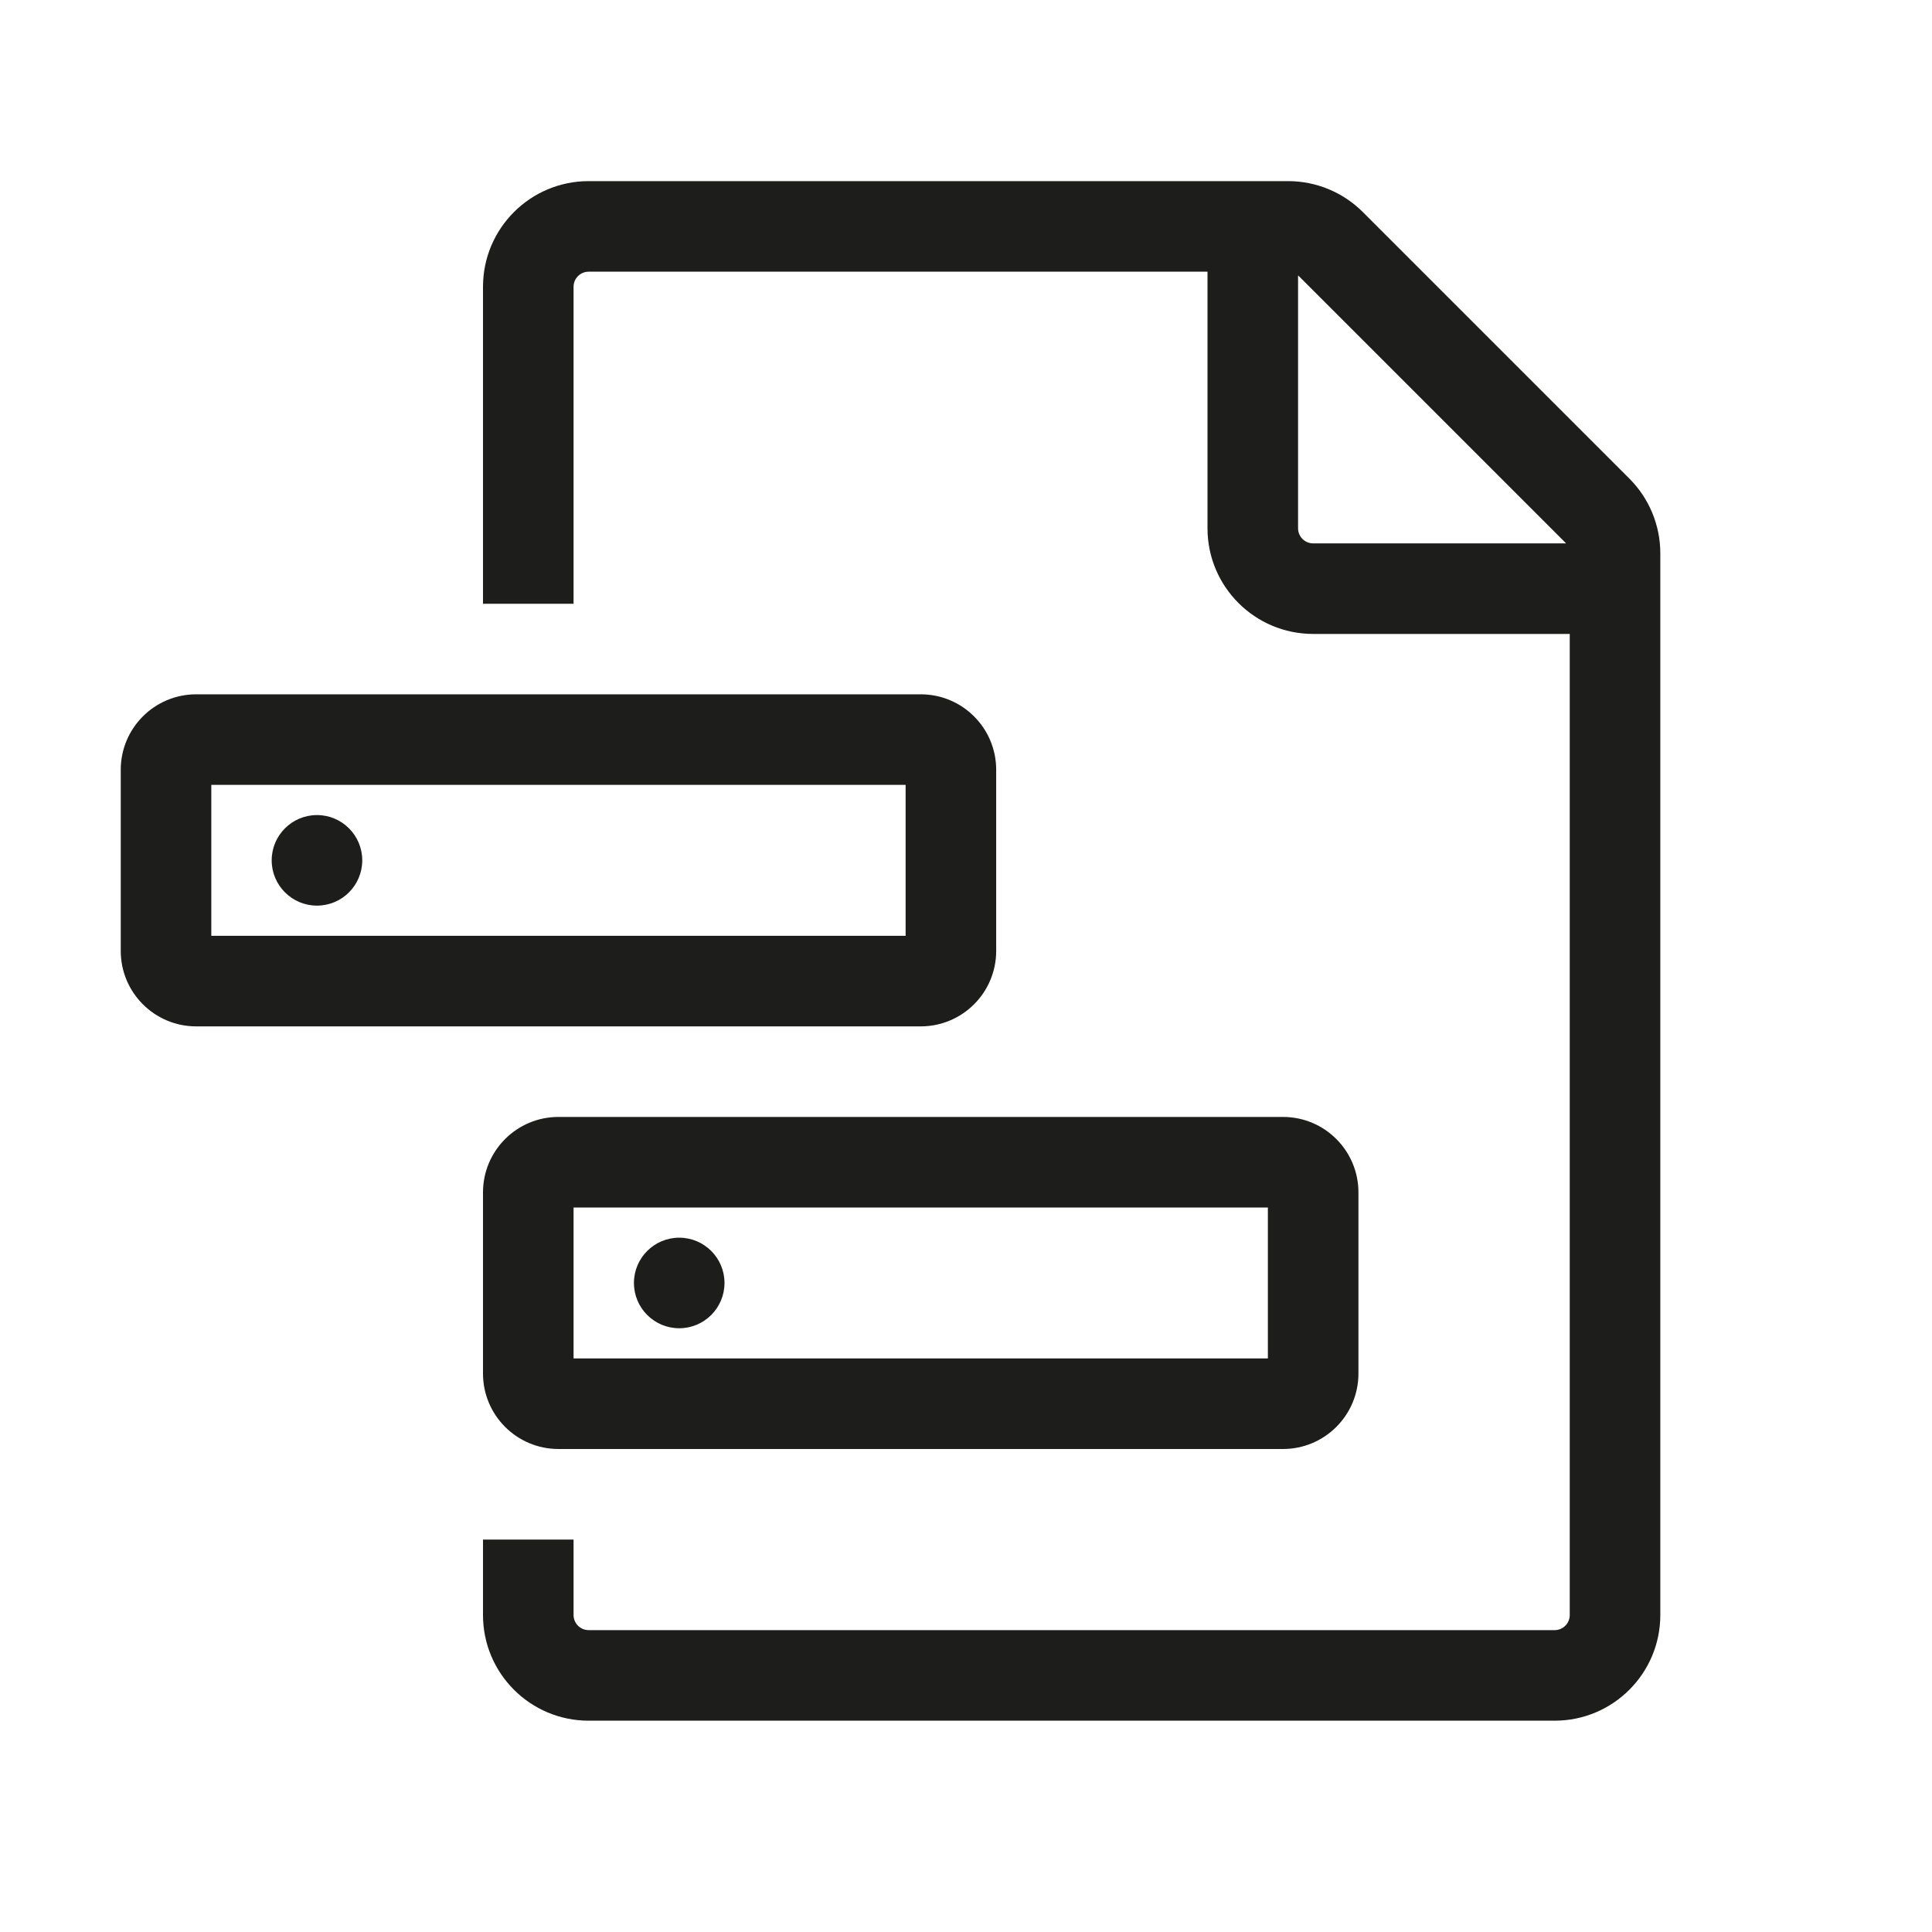
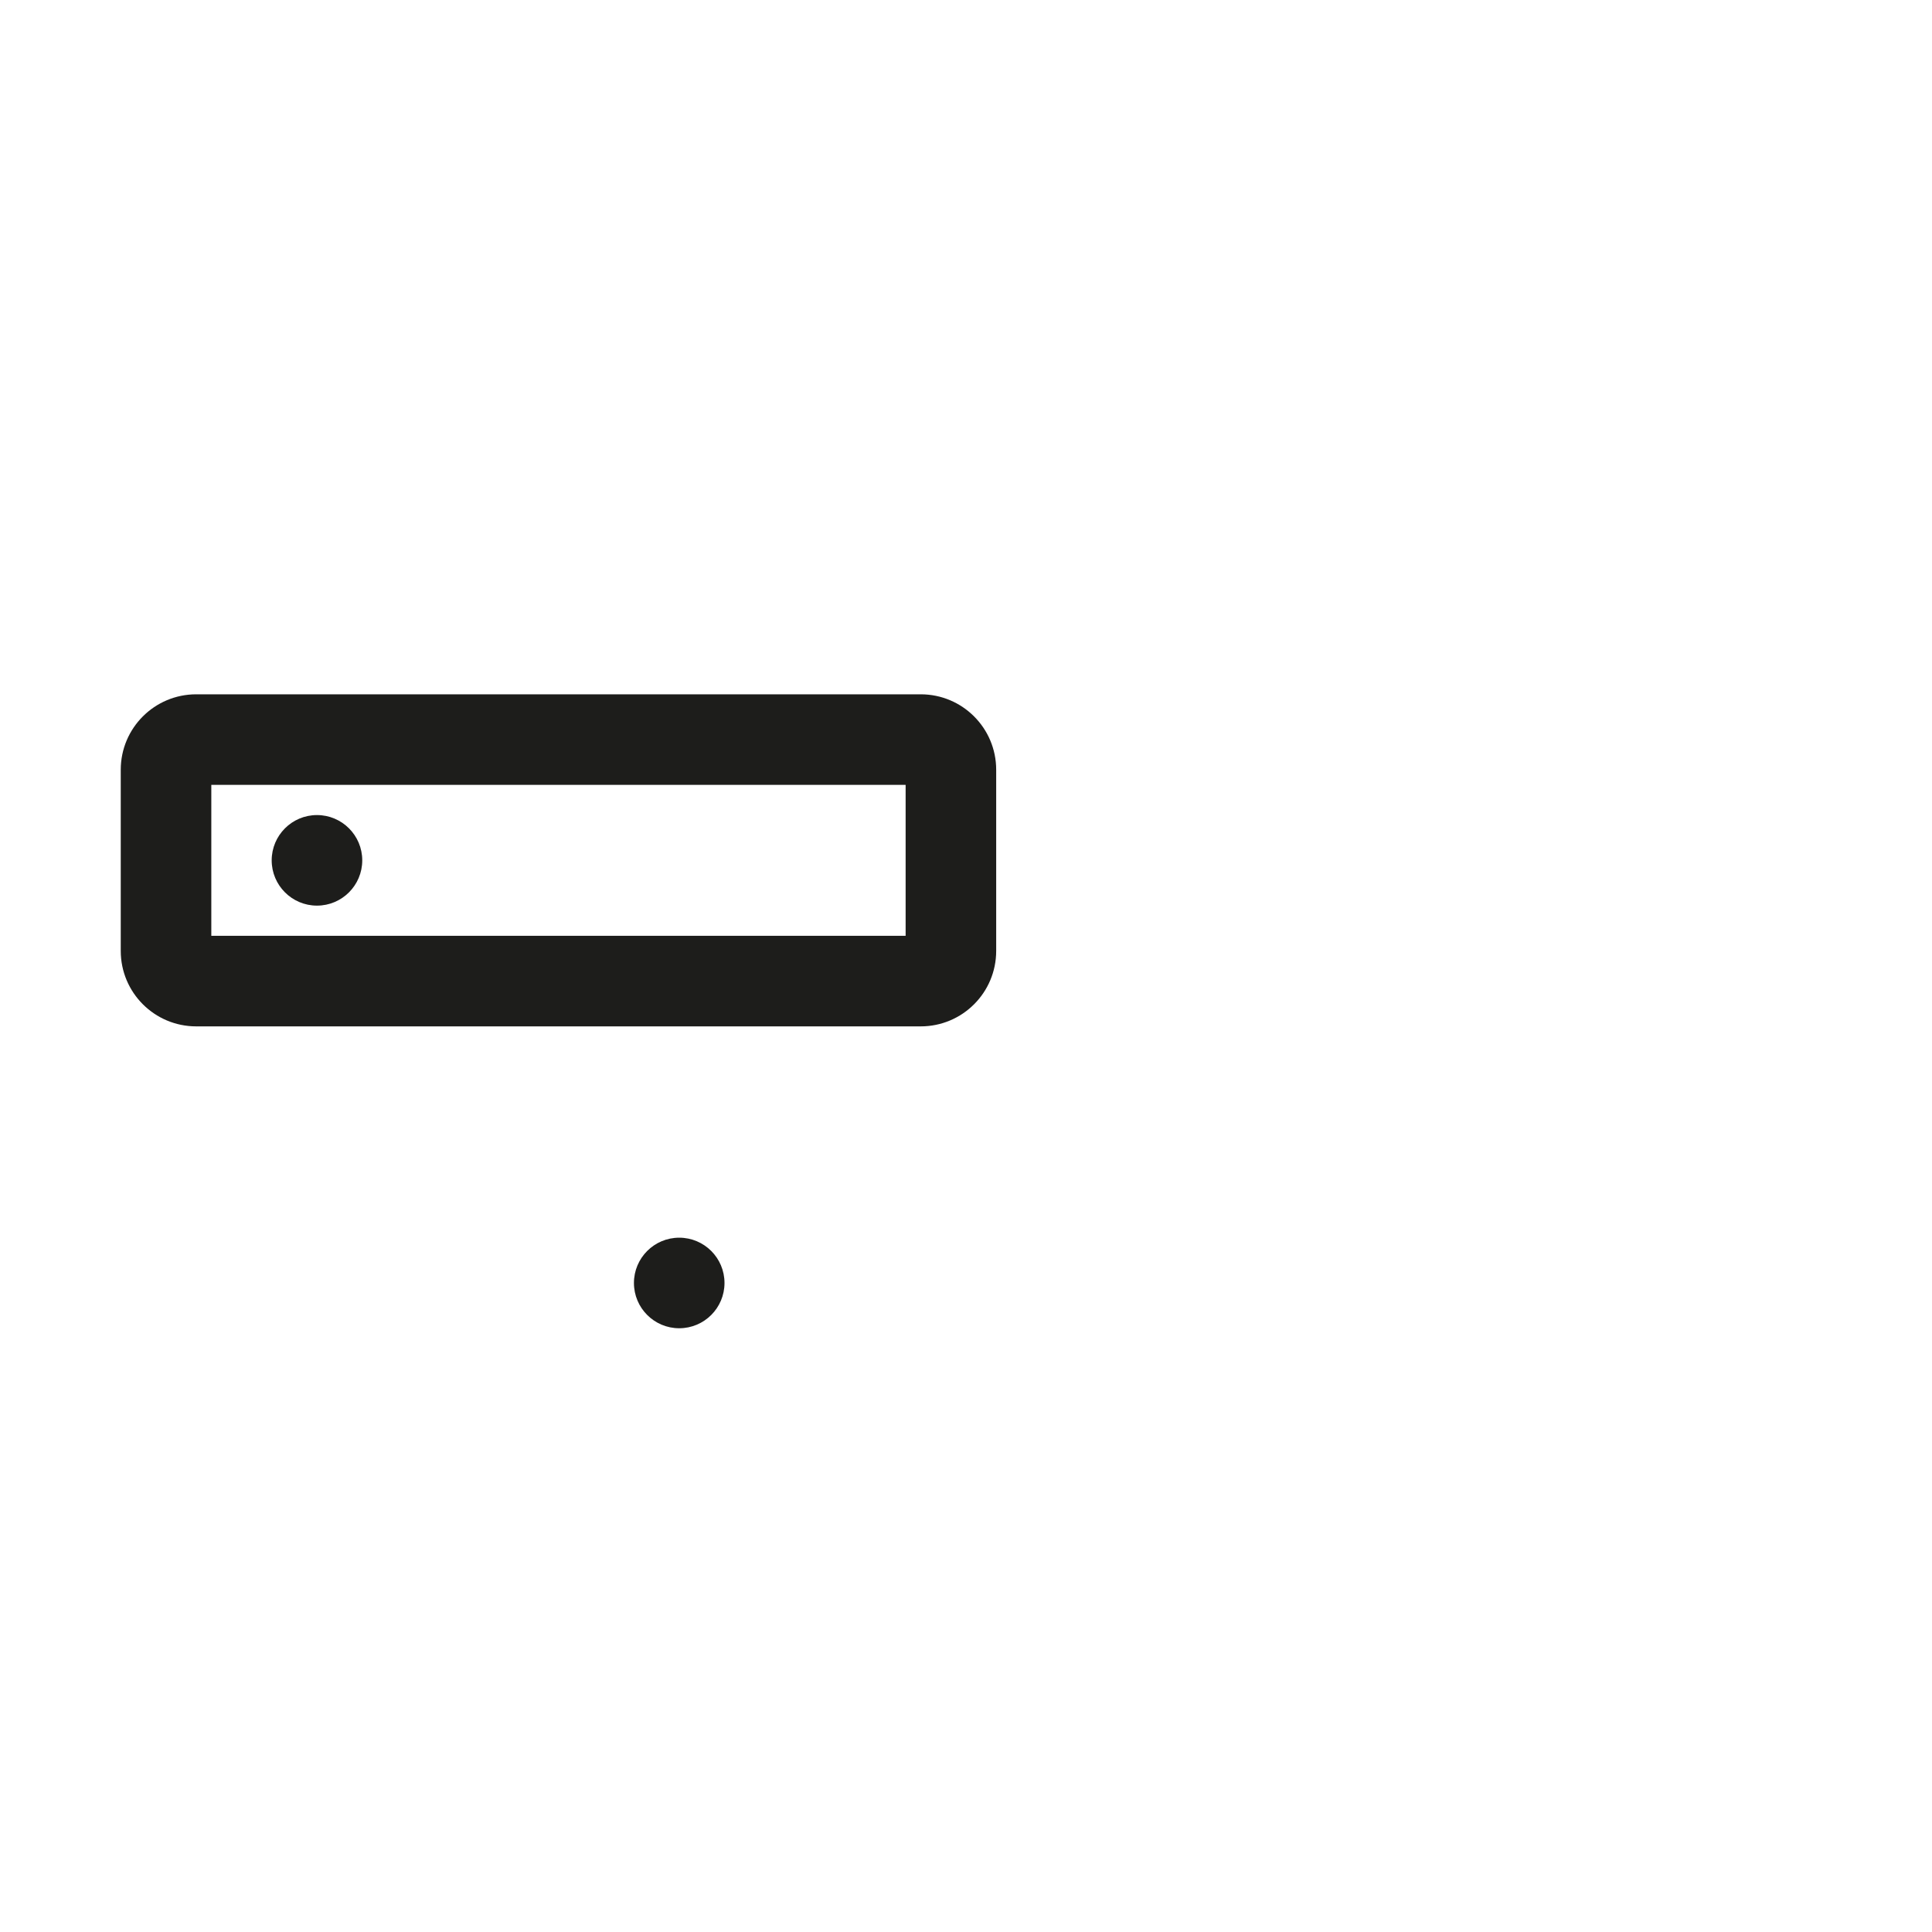
<svg xmlns="http://www.w3.org/2000/svg" width="64" height="64" viewBox="0 0 64 64" fill="none">
-   <path fill-rule="evenodd" clip-rule="evenodd" d="M19.5 6C17.567 6 16 7.567 16 9.5V20H19V9.5C19 9.224 19.224 9 19.5 9H40V17.5C40 19.433 41.567 21 43.5 21H52V53.5C52 53.776 51.776 54 51.5 54H19.5C19.224 54 19 53.776 19 53.5V51H16V53.5C16 55.433 17.567 57 19.5 57H51.5C53.433 57 55 55.433 55 53.5V18.328C55 17.4 54.631 16.51 53.975 15.854L45.146 7.025C44.49 6.369 43.6 6 42.672 6H19.5ZM51.877 18C51.87 17.991 51.862 17.983 51.854 17.975L43.025 9.146C43.017 9.138 43.009 9.13 43 9.123V17.5C43 17.776 43.224 18 43.5 18H51.877Z" fill="#1D1D1B" />
  <path d="M10.5 30C11.328 30 12 29.328 12 28.5C12 27.672 11.328 27 10.5 27C9.672 27 9 27.672 9 28.5C9 29.328 9.672 30 10.5 30Z" fill="#1D1D1B" />
  <path fill-rule="evenodd" clip-rule="evenodd" d="M6.5 34C5.119 34 4 32.881 4 31.5V25.5C4 24.119 5.119 23 6.5 23H30.5C31.881 23 33 24.119 33 25.5V31.5C33 32.881 31.881 34 30.5 34H6.5ZM7 31H30V26H7V31Z" fill="#1D1D1B" />
  <path d="M22.5 44C23.328 44 24 43.328 24 42.5C24 41.672 23.328 41 22.5 41C21.672 41 21 41.672 21 42.5C21 43.328 21.672 44 22.5 44Z" fill="#1D1D1B" />
-   <path fill-rule="evenodd" clip-rule="evenodd" d="M16 45.5C16 46.881 17.119 48 18.5 48L42.5 48C43.881 48 45 46.881 45 45.5V39.5C45 38.119 43.881 37 42.5 37H18.5C17.119 37 16 38.119 16 39.5V45.5ZM19 45V40H42V45L19 45Z" fill="#1D1D1B" />
</svg>